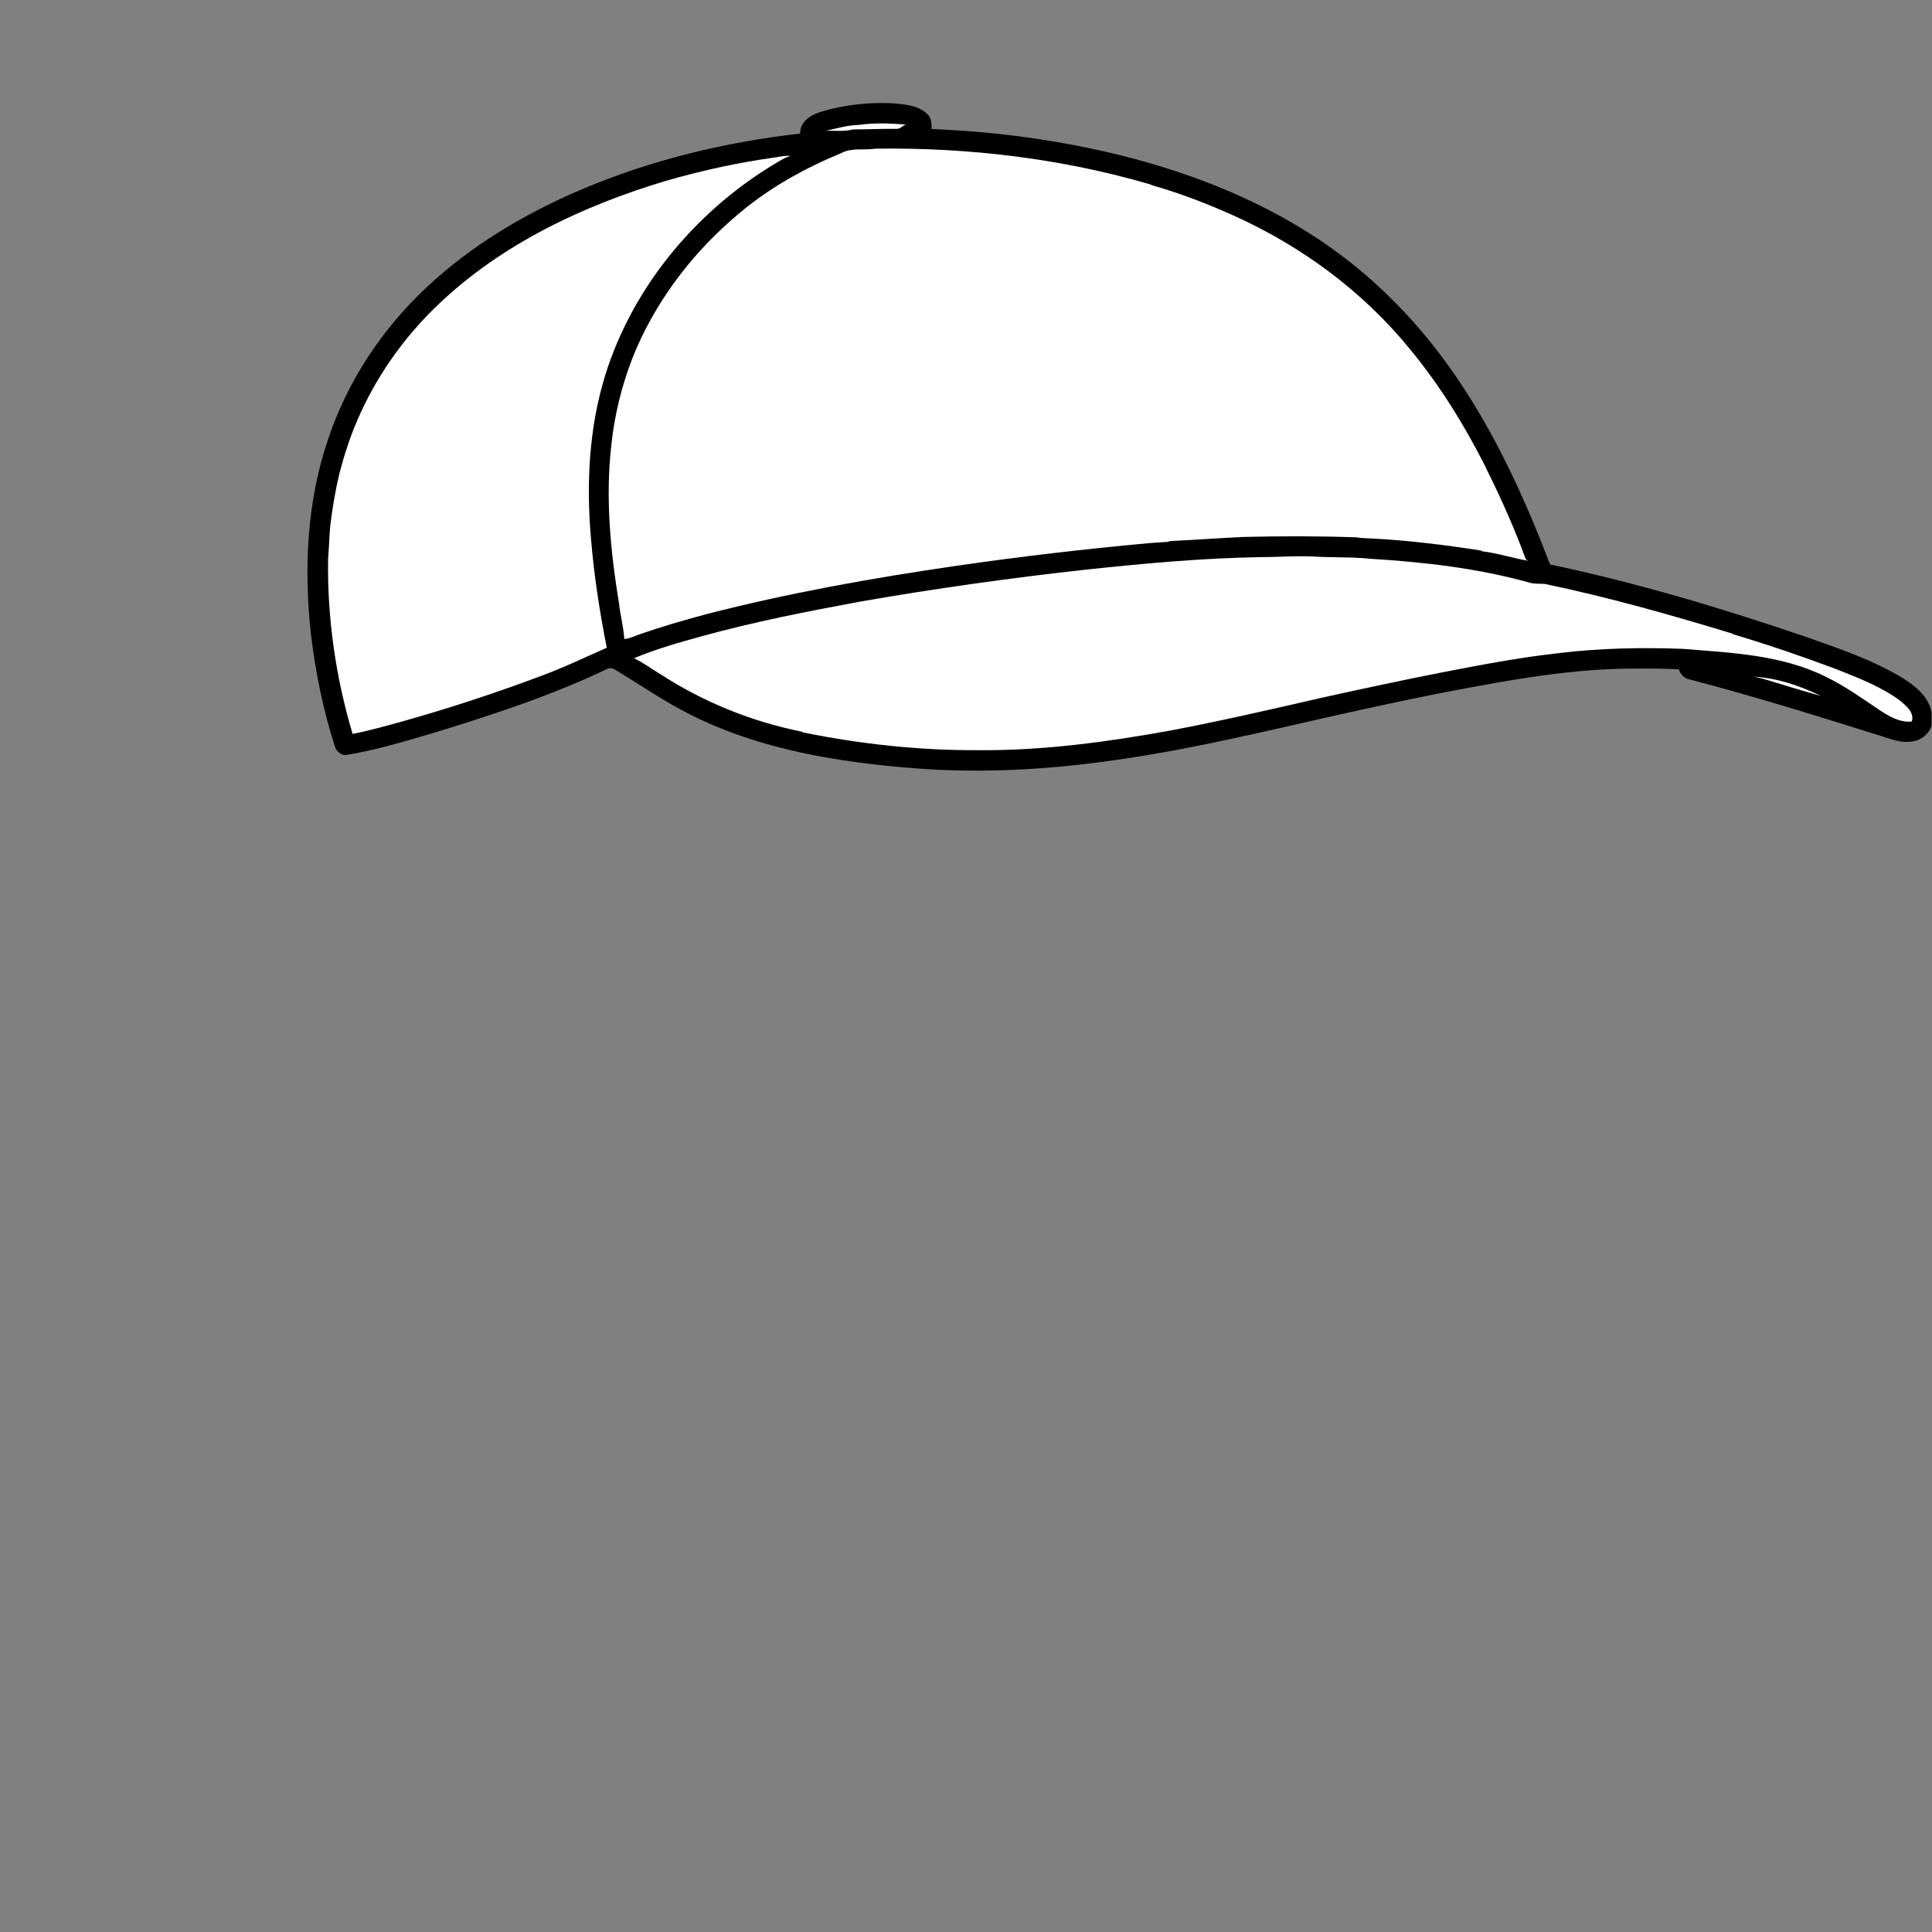
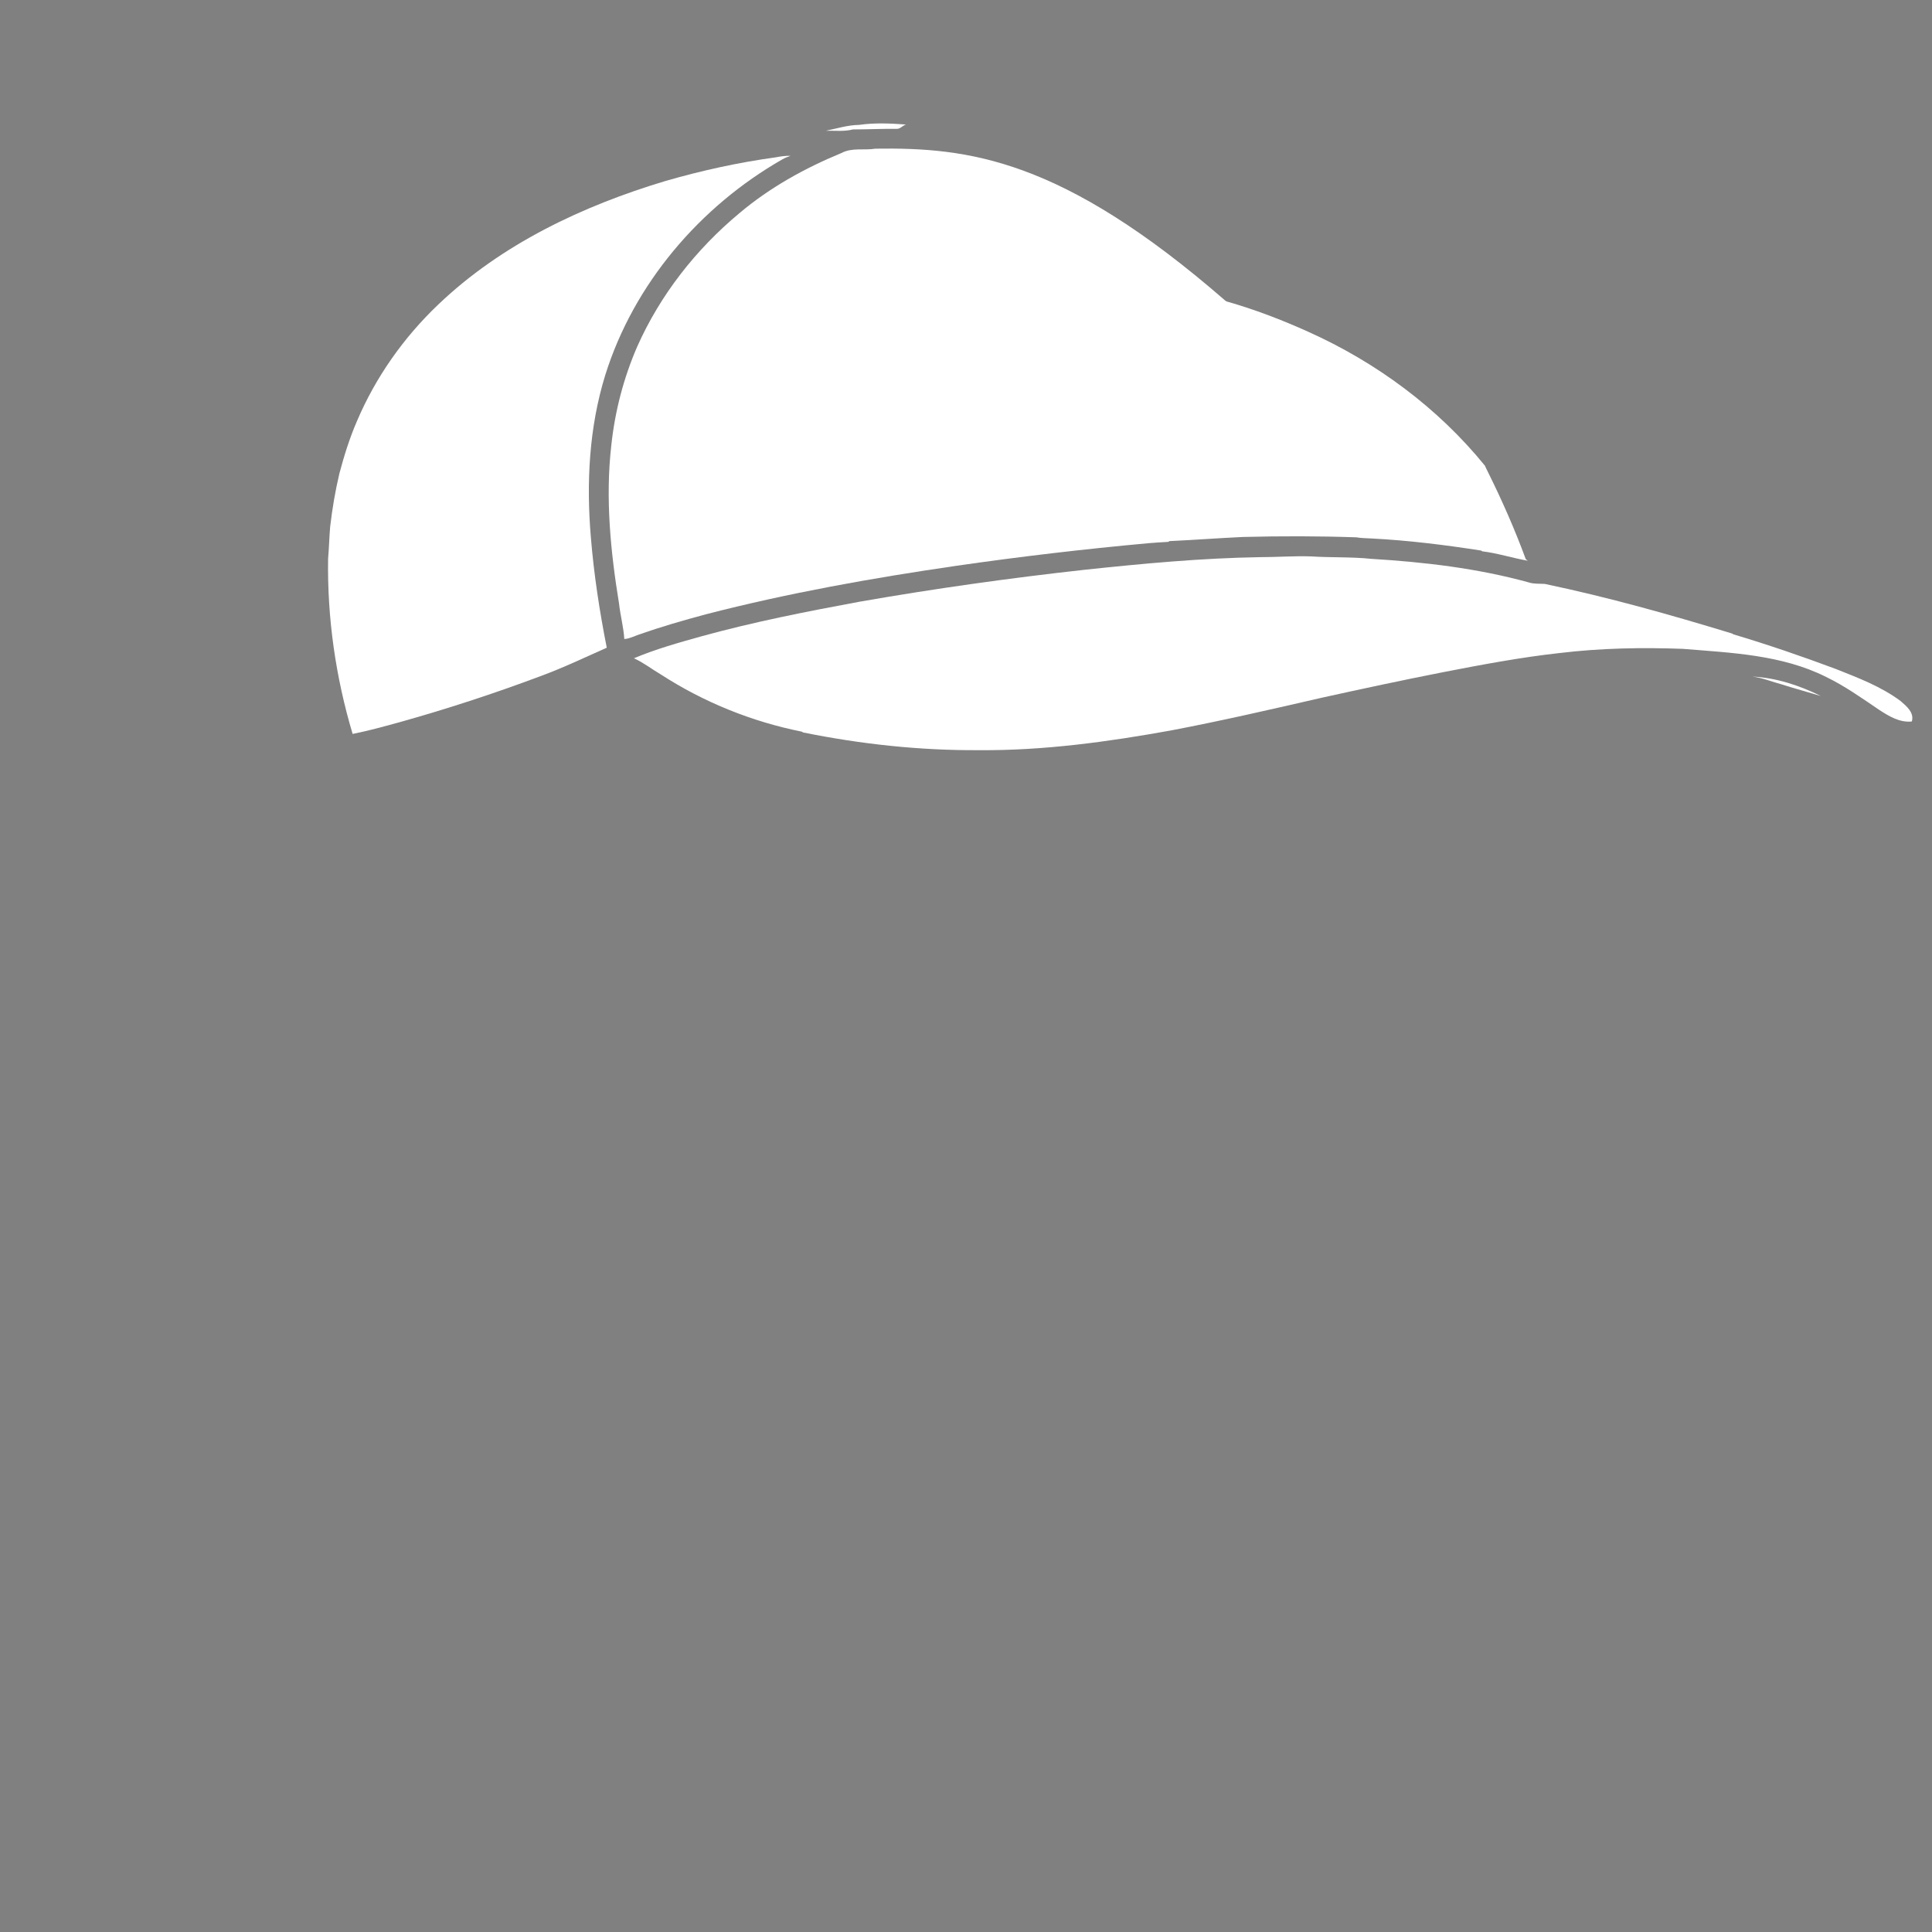
<svg xmlns="http://www.w3.org/2000/svg" version="1.1" x="0px" y="0px" viewBox="0 0 1024 1024" style="enable-background:new 0 0 1024 1024;" xml:space="preserve">
  <rect x="0" y="0" width="1024" height="1024" fill="#808080" stroke="none" />
  <style type="text/css">
	.st0{fill:#FFFFFF;}
</style>
-   <path d="M1008,359.1c-15.7-9.4-33.2-15.3-50.4-21.4c-44.6-15.2-89.8-28.8-136-38.5c-13.2-34.3-28.4-68.1-49.2-98.6  c-19.4-28.7-43.9-54-72.8-73.3c-31.8-21.3-67.9-35.5-104.9-44.8c-33-8.2-67-12.8-100.9-14.1c-0.1-2.8,0-6-2.4-8  c-4.8-4.7-12.1-5.1-18.5-5.7c-12.6-0.5-25.5,0.8-37.6,4.5c-5.4,1.6-11.4,5.2-11.2,11.6c-39.8,4.5-79.2,14-116.1,29.7  c-29.8,12.7-58.2,29.5-81.9,51.8c-23.7,22.1-42.1,50-52.3,80.8c-11.2,33-12.8,68.6-9,103c2.4,20,6.4,40,12.6,59.2  c0.6,2.6,2.7,4.3,5.2,5c16-2.5,31.6-7.3,47.1-11.8c31.1-9.6,62.2-19.7,91.6-33.7c1.7-1,3.7-0.7,5.3,0.5  c13.1,7.9,25.7,16.7,39.4,23.5c36.7,18.5,78.1,25.2,118.7,28.4c38.1,3,76.4,0.4,114.1-5.5c44.7-6.8,88.5-18.3,132.7-27.7  c21-4.6,42-8.7,63.1-12.4c22.2-3.8,44.6-6.9,67.1-7.2c9.4-0.1,18.7-0.1,28.1,0.3c0.9,2.8,3.1,5.1,6.1,5.5  c32.8,8.6,65.2,18.6,97.6,28.8c6.5,1.8,13,5.1,20,4c4.7-0.6,9.1-4,10.3-8.7v-6.8C1022.2,369.1,1014.9,363.4,1008,359.1z" />
  <g>
    <path class="st0" d="M452.1,68.6c7.7,0,15.4-0.4,23.1-0.3c2,0.1,3.2-1.8,5-2.3c-8.3-0.6-16.6-1-24.9,0.2c-6,0.1-11.8,1.9-17.5,3.1   C442.5,69.2,447.5,69.8,452.1,68.6z" />
-     <path class="st0" d="M374.1,325.6c43.7-11.3,88.1-19.2,132.7-25.7c33.9-4.9,67.9-8.9,102-12c3.4-0.3,6.9-0.5,10.4-0.7l0.6-0.4   c13-0.6,26.1-1.6,39.1-2.2c20-0.5,40.1-0.5,60.1,0.2c2.6,0.5,5.3,0.4,7.9,0.6c19.5,1,38.8,3.4,58.1,6.4l0.6,0.4   c8.2,1,16.1,3.6,24.2,5c-0.3-0.2-0.8-0.6-1.1-0.8c-5.8-15.8-12.6-31.2-20.1-46.3c-0.5-1.1-1.1-2.1-1.5-3.2   c-11.1-21.8-24-42.7-39.6-61.6c-25-30.8-57.7-54.9-93.8-71.1c-14-6.3-28.3-11.8-43.1-16l-0.7-0.4C562.8,84,513.3,78.1,464,78.8   c-6,1-12.4-0.7-18,2.3c-19.4,8-38,18.3-54,31.8c-23.1,19.2-42.1,43.4-54.3,70.9c-7.2,16.6-11.8,34.3-13.7,52.3   c-3.2,27.9-0.4,56.2,4.1,83.8c0.7,6.3,2.4,12.5,2.8,18.8c2.8-0.2,5.2-1.5,7.8-2.4C350.4,332.2,362.2,328.8,374.1,325.6z" />
+     <path class="st0" d="M374.1,325.6c43.7-11.3,88.1-19.2,132.7-25.7c33.9-4.9,67.9-8.9,102-12c3.4-0.3,6.9-0.5,10.4-0.7l0.6-0.4   c13-0.6,26.1-1.6,39.1-2.2c20-0.5,40.1-0.5,60.1,0.2c2.6,0.5,5.3,0.4,7.9,0.6c19.5,1,38.8,3.4,58.1,6.4l0.6,0.4   c8.2,1,16.1,3.6,24.2,5c-0.3-0.2-0.8-0.6-1.1-0.8c-5.8-15.8-12.6-31.2-20.1-46.3c-0.5-1.1-1.1-2.1-1.5-3.2   c-25-30.8-57.7-54.9-93.8-71.1c-14-6.3-28.3-11.8-43.1-16l-0.7-0.4C562.8,84,513.3,78.1,464,78.8   c-6,1-12.4-0.7-18,2.3c-19.4,8-38,18.3-54,31.8c-23.1,19.2-42.1,43.4-54.3,70.9c-7.2,16.6-11.8,34.3-13.7,52.3   c-3.2,27.9-0.4,56.2,4.1,83.8c0.7,6.3,2.4,12.5,2.8,18.8c2.8-0.2,5.2-1.5,7.8-2.4C350.4,332.2,362.2,328.8,374.1,325.6z" />
    <path class="st0" d="M320.8,198.8c15.1-48.3,50.1-89.3,93.8-114.3c1.4-0.8,2.9-1.4,4.4-1.9c-2.7-0.1-5.3,0.3-7.9,0.8   c-19.7,2.7-39.2,7-58.3,12.5c-44,13.2-87,33.5-120.5,65.5c-18.3,17.4-33.2,38.5-43.1,61.8c-3.9,9-6.8,18.3-9.3,27.7   c-2.2,9.3-3.8,18.7-4.9,28.2c-0.5,5.7-0.6,11.4-1.1,17c-0.5,31.4,4,62.8,13,92.9c8.1-1.6,16.1-3.8,24.1-6   c25.5-7.1,50.6-15.3,75.4-24.6c12-4.4,23.5-9.9,35.2-15.1c-3.8-19.2-6.8-38.7-8.4-58.2C310.7,256.1,312.2,226.6,320.8,198.8z" />
    <path class="st0" d="M1007.4,371.6c-10.3-7.7-22.5-12.3-34.3-17c-17.9-6.7-36-12.9-54.4-18.4l-0.6-0.4   c-32.8-10-65.8-19.3-99.3-26.3c-2.8-0.2-5.8,0.1-8.5-0.8c-27.2-7.5-55.4-10.8-83.5-12.5c-10.6-1.1-21.3-0.6-32-1.3   c-9-0.3-18,0.4-26.9,0.4c-31.1,0.5-62.1,3.4-93.1,6.7c-39.8,4.4-79.6,10-119.1,16.9c-28.1,5.2-56.1,10.7-83.7,18.3   c-12.2,3.4-24.4,6.8-36,11.7c5.1,2.3,9.5,5.8,14.3,8.6c22.7,14.7,48.2,25,74.7,30.3l0.6,0.4c30.6,6.2,61.9,9.6,93.1,9.4   c34.3,0.3,68.5-4.4,102.2-10.5c26.7-5.1,53.2-11.2,79.7-17.3c21.3-4.7,42.7-9.3,64.1-13.5c20.6-4,41.2-7.9,62.1-10.2   c21.6-2.6,43.4-3,65.1-2.2c25.7,2.1,52.5,3.1,76,14.9c9.9,4.8,18.9,11.2,27.9,17.3c5.2,3.4,11,7,17.5,6.3   C1014.7,377.7,1010.5,374.3,1007.4,371.6z" />
    <path class="st0" d="M944.2,362.7c6.9,2.2,13.9,4.1,20.9,6.2c-11.3-5.6-23.7-9.7-36.4-10.3C934,359.2,939,361.3,944.2,362.7z" />
  </g>
</svg>